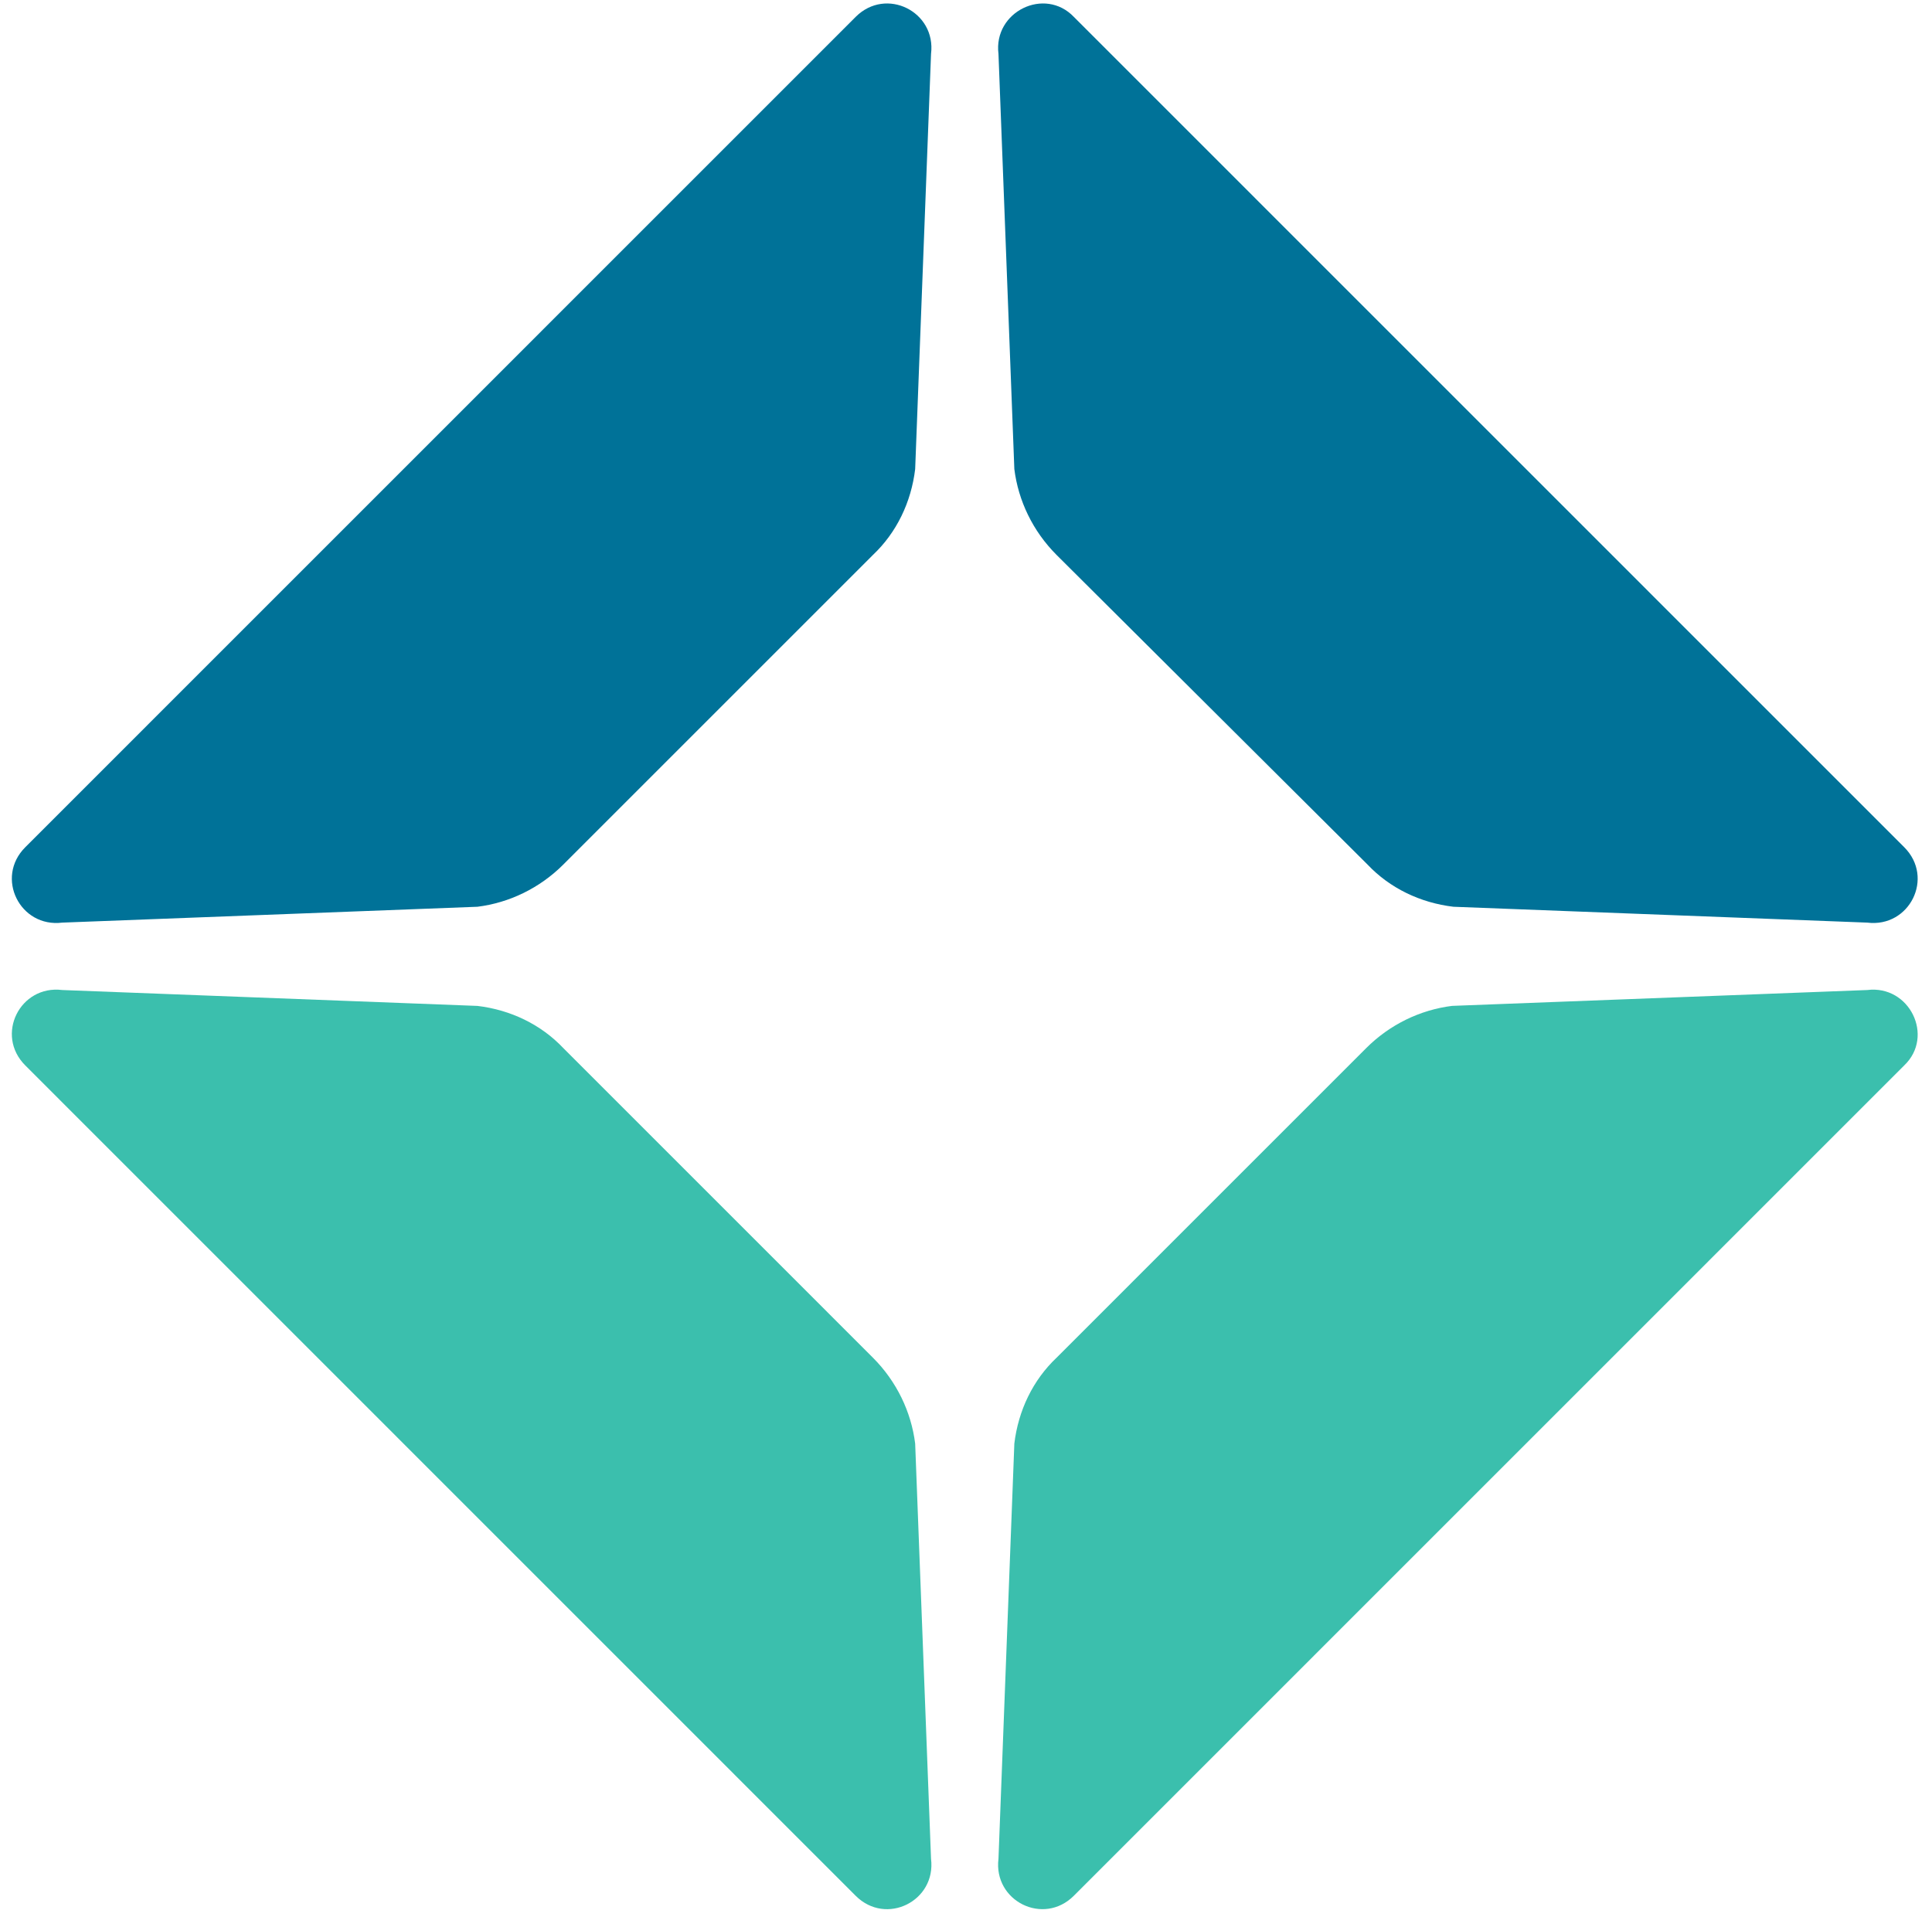
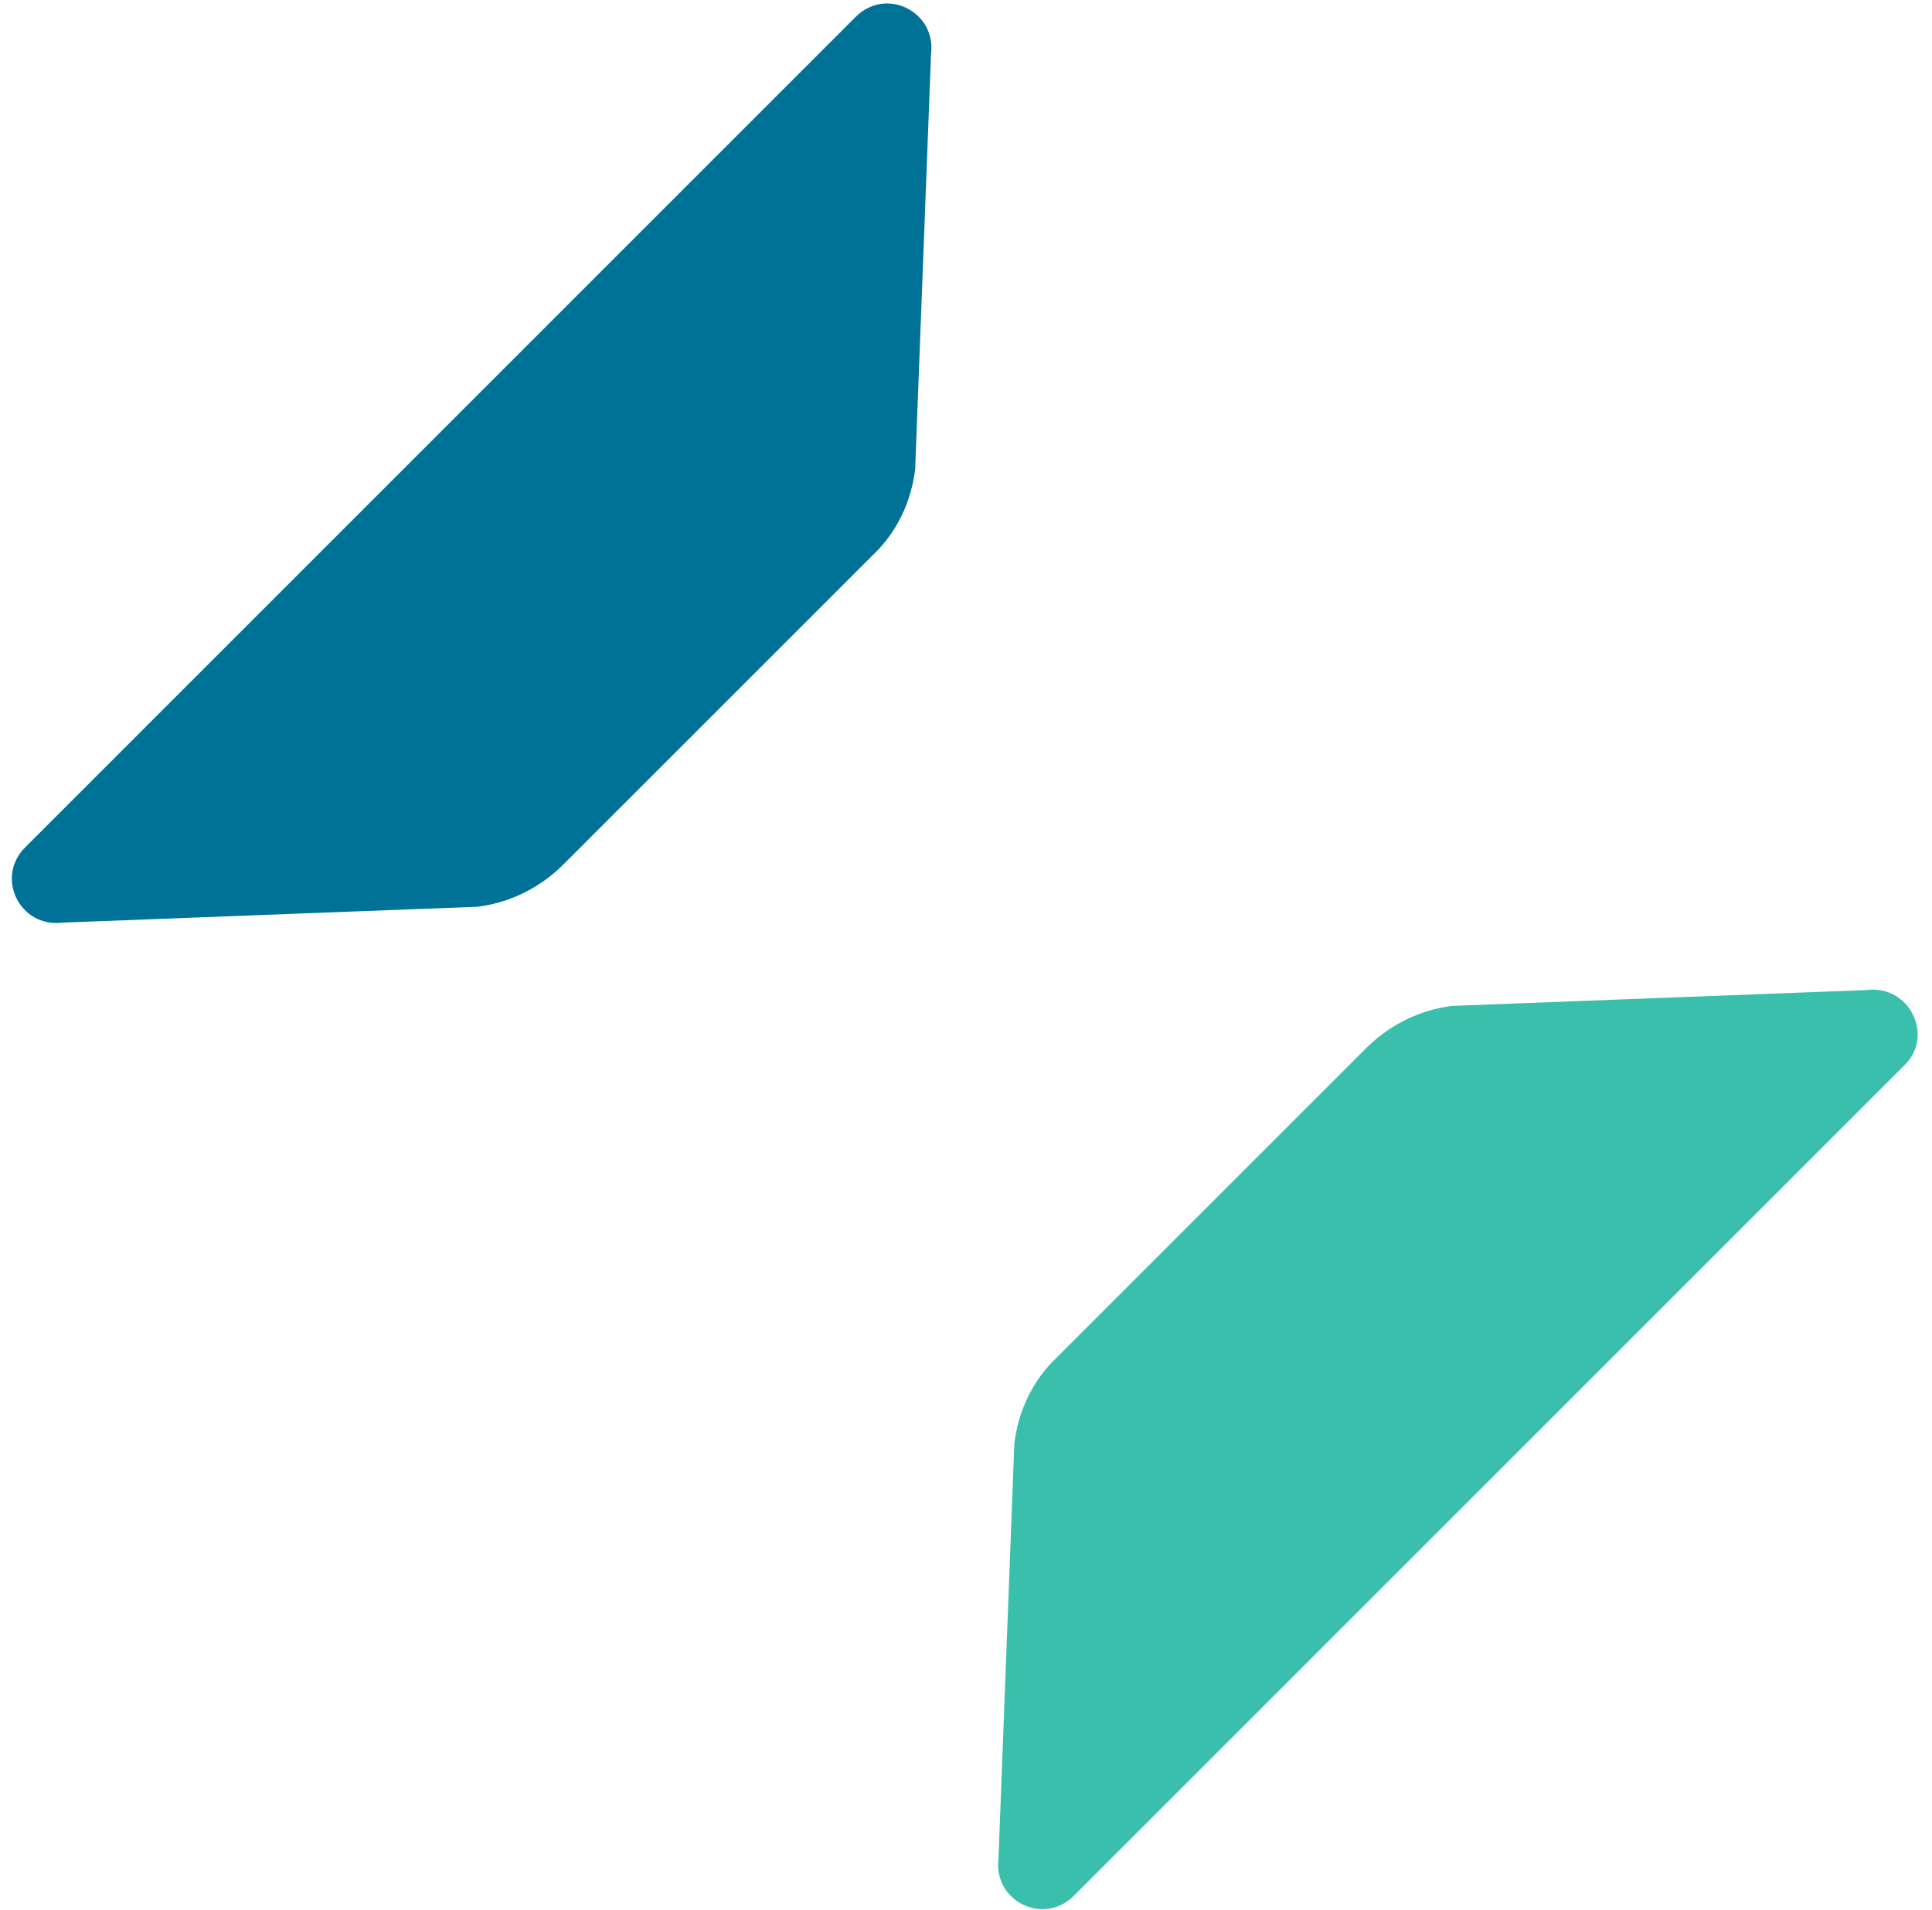
<svg xmlns="http://www.w3.org/2000/svg" width="90" height="89" viewBox="0 0 90 89" fill="none">
-   <path d="M50.024 0.787L88.707 39.475C90.124 40.892 88.954 43.233 86.983 42.987L67.703 42.248C66.163 42.063 64.746 41.385 63.699 40.276L49.223 25.86C48.114 24.751 47.437 23.334 47.252 21.856L46.513 2.512C46.266 0.54 48.669 -0.63 50.024 0.787Z" fill="#007298" />
-   <path d="M39.86 88.329L1.177 49.64C-0.24 48.223 0.93 45.882 2.902 46.128L22.243 46.868C23.783 47.053 25.2 47.73 26.247 48.839L40.661 63.255C41.77 64.364 42.447 65.781 42.632 67.259L43.371 86.604C43.618 88.575 41.277 89.746 39.86 88.329Z" fill="#3BBFAD" />
  <path d="M1.177 39.475L39.86 0.787C41.277 -0.63 43.618 0.54 43.371 2.512L42.632 21.856C42.447 23.396 41.77 24.813 40.661 25.86L26.247 40.276C25.138 41.385 23.722 42.063 22.243 42.248L2.902 42.987C0.93 43.233 -0.24 40.892 1.177 39.475Z" fill="#007298" />
  <path d="M88.708 49.639L50.024 88.328C48.608 89.745 46.267 88.575 46.513 86.603L47.252 67.259C47.437 65.719 48.115 64.302 49.224 63.255L63.638 48.839C64.746 47.73 66.163 47.052 67.641 46.867L86.983 46.128C88.954 45.882 90.125 48.284 88.708 49.639Z" fill="#3BBFAD" />
</svg>